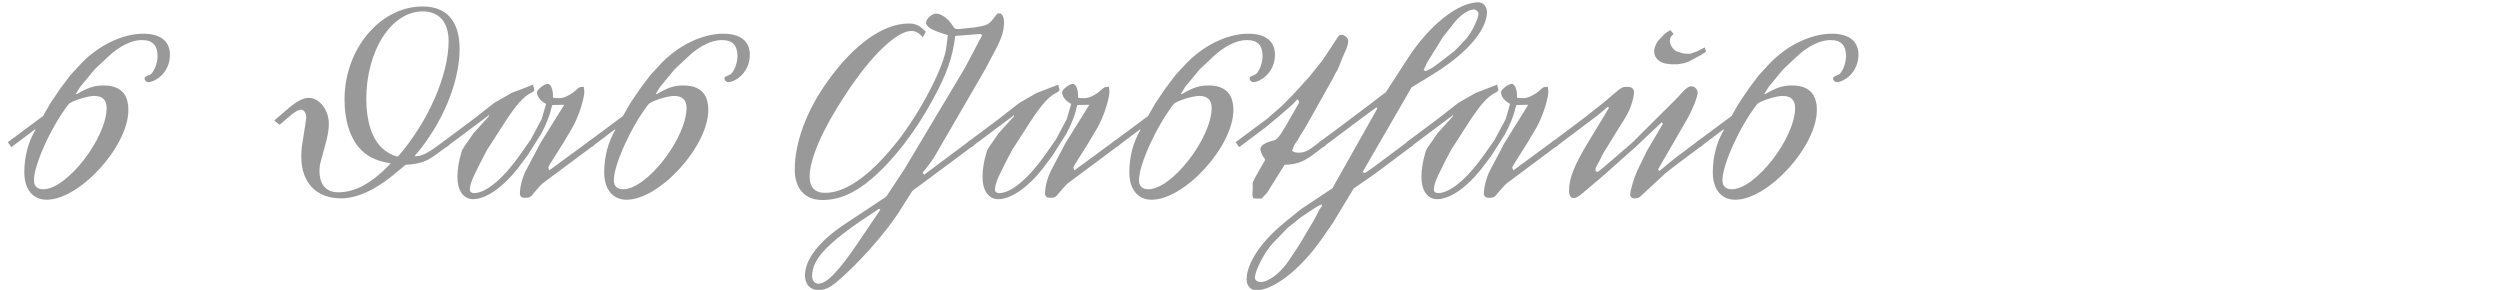
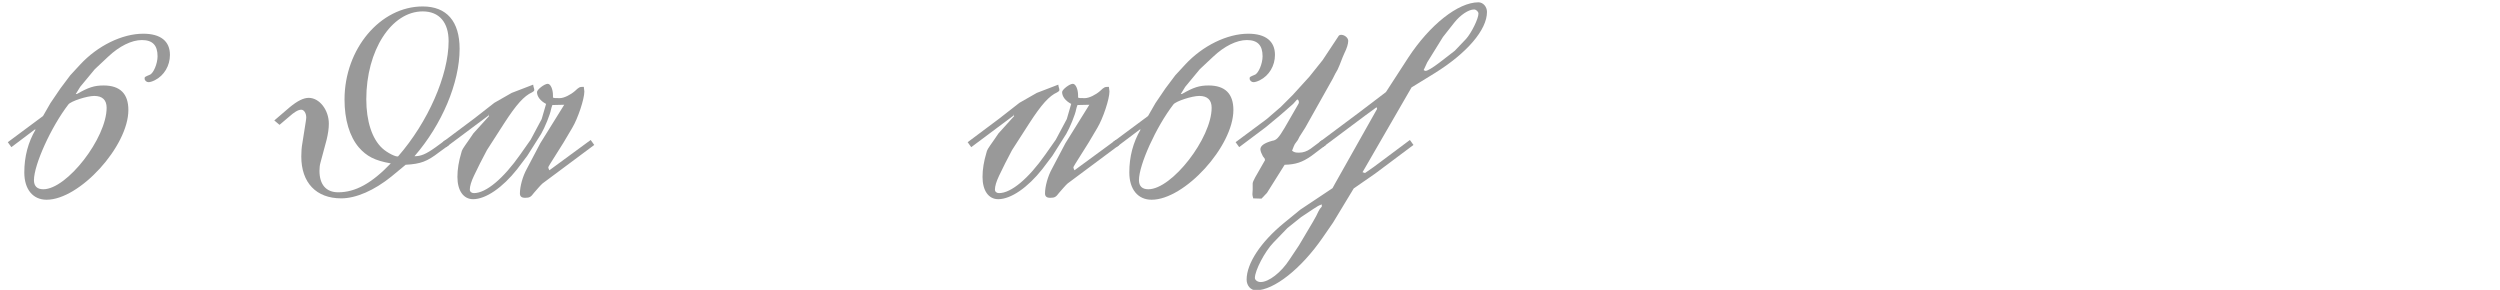
<svg xmlns="http://www.w3.org/2000/svg" version="1.1" id="Ebene_1" x="0px" y="0px" width="345px" height="40px" viewBox="0 0 345 40" enable-background="new 0 0 345 40" xml:space="preserve">
  <g>
    <rect x="1.416" y="1" fill="none" width="345" height="39.201" />
    <path fill="#999999" d="M5.938,16.012l1.025-1.786l1.368-2.014l1.367-1.823l1.368-1.481c2.394-2.584,5.775-4.256,8.7-4.256   c2.395,0,3.686,1.025,3.686,2.926c0,1.481-0.798,2.85-2.089,3.495c-0.381,0.19-0.685,0.267-0.874,0.267   c-0.267,0-0.532-0.229-0.532-0.494c0-0.229,0-0.229,0.722-0.532c0.494-0.19,1.064-1.52,1.064-2.546c0-1.52-0.685-2.241-2.166-2.241   c-1.406,0-3.115,0.836-4.674,2.317l-1.823,1.71l-2.014,2.432l-0.608,0.987h0.152c1.596-0.912,2.394-1.178,3.686-1.178   c2.279,0,3.42,1.141,3.42,3.382c0,5.015-6.726,12.386-11.285,12.386c-1.899,0-3.077-1.443-3.077-3.762   c0-2.203,0.532-4.179,1.558-5.926H4.798l-3.229,2.432l-0.493-0.685L5.938,16.012z M4.685,24.864c0,0.836,0.456,1.254,1.291,1.254   c3.268,0,8.739-7.066,8.739-11.246c0-1.064-0.57-1.634-1.71-1.634c-0.987,0-3.229,0.722-3.571,1.178   C7.04,17.531,4.685,22.737,4.685,24.864z" />
    <path fill="#999999" d="M39.985,14.796c1.063-0.874,1.899-1.292,2.621-1.292c1.482,0,2.774,1.672,2.774,3.571   c0,0.684-0.114,1.406-0.305,2.204l-0.836,3.115c-0.113,0.38-0.151,0.761-0.151,1.179c0,1.898,0.912,2.963,2.583,2.963   c2.356,0,4.598-1.216,7.257-3.989c-2.203-0.38-3.343-0.988-4.407-2.204c-1.291-1.52-1.976-3.838-1.976-6.611   c0-6.99,4.939-12.842,10.791-12.842c3.305,0,5.091,2.052,5.091,5.852c0,4.674-2.432,10.448-6.231,14.817   c0.874,0,1.559-0.266,2.888-1.216l1.406-1.025l0.494,0.684l-1.406,1.025c-1.634,1.254-2.508,1.596-4.598,1.711l-1.976,1.633   c-2.355,1.9-4.863,3.002-6.915,3.002c-3.457,0-5.509-2.166-5.509-5.775c0-0.607,0.038-1.254,0.152-1.861l0.455-2.888   c0.038-0.228,0.076-0.494,0.076-0.646c0-0.57-0.304-1.064-0.684-1.064c-0.418,0-0.95,0.305-1.748,1.025l-1.254,1.064l-0.722-0.607   L39.985,14.796z M61.908,5.677c0-2.583-1.292-4.104-3.571-4.104c-4.332,0-7.789,5.396-7.789,12.121   c0,3.039,0.798,5.471,2.203,6.763c0.685,0.646,2.014,1.292,2.204,1.102C59.059,16.848,61.908,10.389,61.908,5.677z" />
    <path fill="#999999" d="M65.445,16.354l2.773-2.165l2.394-1.368l2.964-1.14c0.038,0.228,0.076,0.418,0.113,0.494   c0.038,0.075,0.038,0.189,0.038,0.266c0,0.113-0.113,0.189-0.304,0.304c-1.102,0.494-2.166,1.672-3.837,4.255l-2.395,3.725   l-0.949,1.823l-0.836,1.71c-0.38,0.797-0.57,1.443-0.57,1.899c0,0.304,0.229,0.493,0.57,0.493c1.672,0,4.065-2.014,6.383-5.318   l1.444-2.052l1.52-2.85l0.607-2.09c-0.798-0.418-1.254-1.026-1.254-1.634c0-0.342,1.026-1.14,1.482-1.14   c0.38,0,0.722,0.722,0.722,1.596v0.304c0.19,0.076,0.266,0.076,0.95,0.076c0.569,0,1.481-0.456,2.089-0.988   c0.57-0.531,0.608-0.569,1.216-0.569l0.076,0.646c0,1.026-0.874,3.686-1.672,5.016l-1.216,2.052   c-2.089,3.306-2.089,3.306-2.089,3.419c0,0.076,0.075,0.229,0.151,0.381l5.699-4.18l0.494,0.684l-7.143,5.319   c-0.229,0.19-0.912,0.987-1.179,1.292c-0.418,0.57-0.607,0.684-1.216,0.684c-0.493,0-0.722-0.189-0.722-0.607   c0-0.95,0.38-2.355,0.95-3.382l1.861-3.534l3.306-5.318l-1.634,0.037c-0.114,0.305-0.114,0.305-0.189,0.608   c-0.114,0.685-0.874,2.546-1.368,3.382l-1.899,3.002l-1.406,1.861c-2.014,2.545-4.331,4.141-6.079,4.141   c-1.33,0-2.165-1.178-2.165-3.077c0-1.063,0.189-2.165,0.531-3.306c0.114-0.455,0.114-0.455,1.102-1.861l0.57-0.836l2.166-2.394   l-0.114-0.19h-0.038l0.076,0.114l-5.852,4.37l-0.493-0.685L65.445,16.354z" />
-     <path fill="#999999" d="M85.965,16.012l1.026-1.786l1.367-2.014l1.368-1.823l1.367-1.481c2.395-2.584,5.775-4.256,8.701-4.256   c2.394,0,3.686,1.025,3.686,2.926c0,1.481-0.798,2.85-2.09,3.495c-0.38,0.19-0.684,0.267-0.874,0.267   c-0.266,0-0.532-0.229-0.532-0.494c0-0.229,0-0.229,0.723-0.532c0.493-0.19,1.063-1.52,1.063-2.546c0-1.52-0.684-2.241-2.166-2.241   c-1.405,0-3.115,0.836-4.673,2.317l-1.824,1.71l-2.014,2.432l-0.607,0.987h0.152c1.596-0.912,2.394-1.178,3.685-1.178   c2.28,0,3.42,1.141,3.42,3.382c0,5.015-6.725,12.386-11.284,12.386c-1.899,0-3.078-1.443-3.078-3.762   c0-2.203,0.532-4.179,1.559-5.926h-0.114l-3.229,2.432l-0.494-0.685L85.965,16.012z M84.711,24.864   c0,0.836,0.456,1.254,1.292,1.254c3.268,0,8.738-7.066,8.738-11.246c0-1.064-0.569-1.634-1.709-1.634   c-0.988,0-3.229,0.722-3.572,1.178C87.066,17.531,84.711,22.737,84.711,24.864z" />
-     <path fill="#999999" d="M125.9,26.347l-1.899,3.001c-1.559,2.394-4.483,5.813-6.991,8.169c-2.204,2.09-2.926,2.508-4.065,2.508   s-1.862-0.798-1.862-2.014c0-2.204,1.938-4.711,5.472-7.067l5.737-3.8l2.47-3.723l8.396-14.059l2.394-4.521l-0.266-0.151   l-3.458,0.266c-0.38,3.002-1.178,5.281-3.115,8.815c-2.432,4.482-5.472,8.396-8.473,10.941c-2.317,1.977-4.483,2.889-6.763,2.889   c-2.395,0-3.8-1.559-3.8-4.218c0-3.762,1.672-8.245,4.635-12.311c3.572-4.978,7.6-7.827,11.095-7.827   c0.95,0,1.52,0.267,2.355,1.141l-0.418,0.76c-0.493-0.608-0.987-0.874-1.558-0.874c-2.052,0-5.585,3.382-9.156,8.853   c-3.116,4.711-4.901,8.814-4.901,11.246c0,1.482,0.722,2.242,2.128,2.242c2.925,0,6.345-2.47,10.106-7.258   c3.191-4.103,6.383-10.296,6.648-12.955l0.19-1.559c-2.204-0.646-3.002-1.102-3.002-1.747c0-0.494,0.836-1.216,1.368-1.216   c0.76,0,1.747,0.722,2.355,1.748c0.152,0.304,0.304,0.379,0.646,0.379c0.152,0,0.38,0,0.532-0.037l1.824-0.19   c1.861-0.304,1.899-0.304,3.077-1.862c0.038-0.037,0.152-0.075,0.304-0.075c0.38,0,0.646,0.493,0.646,1.254   c0,1.14-0.305,2.128-1.064,3.571l-1.481,2.812l-7.143,12.31l-0.761,1.064l-0.798,0.988l0.229,0.266l6.421-4.787l0.494,0.684   L125.9,26.347z M112.07,38.086c0,0.646,0.342,1.064,0.874,1.064c1.14,0,2.773-1.672,5.547-5.775l3.002-4.445l-0.19-0.114   C114.426,33.261,112.07,35.616,112.07,38.086z" />
    <path fill="#999999" d="M137.91,16.354l2.773-2.165l2.394-1.368l2.964-1.14c0.038,0.228,0.076,0.418,0.113,0.494   c0.038,0.075,0.038,0.189,0.038,0.266c0,0.113-0.113,0.189-0.304,0.304c-1.102,0.494-2.166,1.672-3.837,4.255l-2.395,3.725   l-0.949,1.823l-0.836,1.71c-0.38,0.797-0.57,1.443-0.57,1.899c0,0.304,0.229,0.493,0.57,0.493c1.672,0,4.065-2.014,6.383-5.318   l1.444-2.052l1.52-2.85l0.607-2.09c-0.798-0.418-1.254-1.026-1.254-1.634c0-0.342,1.026-1.14,1.482-1.14   c0.38,0,0.722,0.722,0.722,1.596v0.304c0.19,0.076,0.266,0.076,0.95,0.076c0.569,0,1.481-0.456,2.089-0.988   c0.57-0.531,0.608-0.569,1.216-0.569l0.076,0.646c0,1.026-0.874,3.686-1.672,5.016l-1.216,2.052   c-2.089,3.306-2.089,3.306-2.089,3.419c0,0.076,0.075,0.229,0.151,0.381l5.699-4.18l0.494,0.684l-7.143,5.319   c-0.229,0.19-0.912,0.987-1.179,1.292c-0.418,0.57-0.607,0.684-1.216,0.684c-0.493,0-0.722-0.189-0.722-0.607   c0-0.95,0.38-2.355,0.95-3.382l1.861-3.534l3.306-5.318l-1.634,0.037c-0.114,0.305-0.114,0.305-0.189,0.608   c-0.114,0.685-0.874,2.546-1.368,3.382l-1.899,3.002l-1.406,1.861c-2.014,2.545-4.331,4.141-6.079,4.141   c-1.33,0-2.165-1.178-2.165-3.077c0-1.063,0.189-2.165,0.531-3.306c0.114-0.455,0.114-0.455,1.102-1.861l0.57-0.836l2.166-2.394   l-0.114-0.19h-0.038l0.076,0.114l-5.852,4.37l-0.493-0.685L137.91,16.354z" />
    <path fill="#999999" d="M158.43,16.012l1.026-1.786l1.367-2.014l1.368-1.823l1.367-1.481c2.395-2.584,5.775-4.256,8.701-4.256   c2.394,0,3.686,1.025,3.686,2.926c0,1.481-0.798,2.85-2.09,3.495c-0.38,0.19-0.684,0.267-0.874,0.267   c-0.266,0-0.532-0.229-0.532-0.494c0-0.229,0-0.229,0.723-0.532c0.493-0.19,1.063-1.52,1.063-2.546c0-1.52-0.684-2.241-2.166-2.241   c-1.405,0-3.115,0.836-4.673,2.317l-1.824,1.71l-2.014,2.432l-0.607,0.987h0.152c1.596-0.912,2.394-1.178,3.685-1.178   c2.28,0,3.42,1.141,3.42,3.382c0,5.015-6.725,12.386-11.284,12.386c-1.899,0-3.078-1.443-3.078-3.762   c0-2.203,0.532-4.179,1.559-5.926h-0.114l-3.229,2.432l-0.494-0.685L158.43,16.012z M157.176,24.864   c0,0.836,0.456,1.254,1.292,1.254c3.268,0,8.738-7.066,8.738-11.246c0-1.064-0.569-1.634-1.709-1.634   c-0.988,0-3.229,0.722-3.572,1.178C159.531,17.531,157.176,22.737,157.176,24.864z" />
    <path fill="#999999" d="M174.808,16.43l1.938-1.672l1.634-1.634l2.317-2.545l1.824-2.28l2.241-3.382   c0.076-0.076,0.19-0.113,0.305-0.113c0.493,0,0.987,0.418,0.987,0.836s-0.189,1.025-0.531,1.709   c-0.114,0.229-0.343,0.799-0.646,1.596c-0.266,0.646-0.304,0.723-0.607,1.217l-0.343,0.684l-3.799,6.763l-0.798,1.254l-0.229,0.456   l-0.418,0.57c-0.037,0.037-0.228,0.493-0.38,0.911c0.305,0.228,0.494,0.267,0.95,0.267c0.608,0,1.102-0.19,1.596-0.532l1.634-1.216   l0.494,0.684l-2.014,1.52c-1.254,0.874-2.166,1.178-3.686,1.217l-2.432,3.875l-0.76,0.798l-1.14-0.038   c-0.076-0.266-0.114-0.456-0.114-0.57l0.038-0.607V25.32c0-0.151,0.151-0.494,0.342-0.836l1.368-2.394c0,0-0.038-0.076-0.038-0.114   c0-0.075,0-0.114-0.038-0.114l-0.229-0.304c-0.151-0.266-0.342-0.722-0.342-0.95c0-0.493,0.532-0.873,1.634-1.178   c0.57-0.076,0.874-0.379,1.71-1.785l1.861-3.229c0.076-0.114,0.114-0.228,0.114-0.304c0-0.19-0.114-0.381-0.19-0.381   c-0.075,0-0.075,0-0.607,0.608l-1.786,1.558l-2.014,1.672l-3.647,2.736l-0.493-0.685L174.808,16.43z" />
    <path fill="#999999" d="M187.461,15.594l3.799-2.888l3.078-4.749c2.963-4.521,6.877-7.638,9.688-7.638   c0.646,0,1.178,0.608,1.178,1.33c0,2.471-2.773,5.699-7.257,8.473l-3.153,1.938l-6.764,11.703l0.343,0.113l1.253-0.873l4.939-3.686   l0.494,0.684l-5.281,3.951l-2.964,2.053l-2.85,4.711l-1.443,2.09c-2.964,4.293-6.725,7.257-9.194,7.257   c-0.723,0-1.292-0.646-1.292-1.482c0-2.241,1.976-5.205,5.129-7.788l2.28-1.862l4.445-2.964l0.418-0.76l5.736-10.182l-0.075-0.229   l-1.559,1.14l-5.851,4.37l-0.494-0.685L187.461,15.594z M181.913,29.233c0.19-0.38,0.229-0.418,0.494-0.722v-0.304   c-0.228,0.076-0.38,0.152-0.531,0.229c-0.418,0.266-0.456,0.266-2.318,1.52l-1.899,1.52l-1.938,2.014   c-1.178,1.216-2.546,3.838-2.546,4.863c0,0.304,0.38,0.569,0.798,0.569c1.102,0,2.812-1.292,3.989-3.115l1.292-1.938l1.938-3.268   C181.533,30.032,181.8,29.499,181.913,29.233z M204.026,1.878c0-0.266-0.304-0.57-0.608-0.57c-0.76,0-1.899,0.76-2.735,1.824   l-1.558,1.976l-2.166,3.495l-0.493,1.064c0.113,0.076,0.189,0.113,0.266,0.113c0.266,0,0.95-0.418,1.861-1.102l2.166-1.672   l1.558-1.634C203.038,4.575,204.026,2.6,204.026,1.878z" />
-     <path fill="#999999" d="M198.48,16.354l2.773-2.165l2.394-1.368l2.964-1.14c0.038,0.228,0.076,0.418,0.113,0.494   c0.038,0.075,0.038,0.189,0.038,0.266c0,0.113-0.113,0.189-0.304,0.304c-1.102,0.494-2.166,1.672-3.837,4.255l-2.395,3.725   l-0.949,1.823l-0.836,1.71c-0.38,0.797-0.57,1.443-0.57,1.899c0,0.304,0.229,0.493,0.57,0.493c1.672,0,4.065-2.014,6.383-5.318   l1.444-2.052l1.52-2.85l0.607-2.09c-0.798-0.418-1.254-1.026-1.254-1.634c0-0.342,1.026-1.14,1.482-1.14   c0.38,0,0.722,0.722,0.722,1.596v0.304c0.19,0.076,0.266,0.076,0.95,0.076c0.569,0,1.481-0.456,2.089-0.988   c0.57-0.531,0.608-0.569,1.216-0.569l0.076,0.646c0,1.026-0.874,3.686-1.672,5.016l-1.216,2.052   c-2.089,3.306-2.089,3.306-2.089,3.419c0,0.076,0.075,0.229,0.151,0.381l5.699-4.18l0.494,0.684l-7.143,5.319   c-0.229,0.19-0.912,0.987-1.179,1.292c-0.418,0.57-0.607,0.684-1.216,0.684c-0.493,0-0.722-0.189-0.722-0.607   c0-0.95,0.38-2.355,0.95-3.382l1.861-3.534l3.306-5.318l-1.634,0.037c-0.114,0.305-0.114,0.305-0.189,0.608   c-0.114,0.685-0.874,2.546-1.368,3.382l-1.899,3.002l-1.406,1.861c-2.014,2.545-4.331,4.141-6.079,4.141   c-1.33,0-2.165-1.178-2.165-3.077c0-1.063,0.189-2.165,0.531-3.306c0.114-0.455,0.114-0.455,1.102-1.861l0.57-0.836l2.166-2.394   l-0.114-0.19h-0.038l0.076,0.114l-5.852,4.37l-0.493-0.685L198.48,16.354z" />
-     <path fill="#999999" d="M218.506,16.354l2.66-2.09l1.481-1.253c1.216-1.026,1.216-1.026,1.976-1.026   c0.532,0,0.874,0.266,0.874,0.722c0,0.798-0.532,2.47-1.14,3.42l-3.078,4.977c-0.113,0.19-0.266,0.494-0.455,0.912   c-0.152,0.305-0.267,0.494-0.343,0.607l-0.113,0.229c-0.114,0.189-0.19,0.38-0.19,0.57c0,0.152,0.114,0.304,0.229,0.304   c0.113,0,0.113,0,0.987-0.722l3.8-3.268l6.079-6.041c0.266-0.266,0.646-0.684,0.912-0.988c0.531-0.57,0.873-0.798,1.253-0.798   c0.418,0,0.836,0.418,0.836,0.874c0,0.57-0.722,2.394-1.443,3.647l-4.027,6.953l0.189,0.228l1.179-0.988l1.178-0.949l3.153-2.355   l0.494,0.684l-3.42,2.546l-1.672,1.292l-3.609,3.344c-0.114,0.113-0.38,0.189-0.76,0.189c-0.342,0-0.57-0.229-0.57-0.532   c0-0.569,0.57-2.432,0.988-3.306l1.33-2.735l2.203-3.724l-0.189-0.189l-3.572,3.381l-4.407,3.914l-2.963,2.508   c-0.532,0.455-0.912,0.646-1.216,0.646c-0.38,0-0.608-0.38-0.608-1.026c0-1.709,0.684-3.457,2.66-6.725l2.583-4.256l0.267-0.455   c0-0.038-0.114-0.114-0.152-0.114c-0.076,0-0.076,0-0.76,0.608l-0.684,0.569l-5.813,4.37l-0.494-0.685L218.506,16.354z    M232.412,8.717L231.5,8.868h-0.874l-0.646-0.075c-1.025-0.152-1.71-0.836-1.71-1.71c0-0.494,0.304-1.216,0.646-1.558l0.798-0.836   c0.151-0.152,0.304-0.228,0.798-0.532l0.456,0.532c-0.343,0.228-0.532,0.569-0.532,0.95c0,0.569,0.494,1.291,0.95,1.443   l0.684,0.229c0.189,0.075,0.532,0.113,0.912,0.113c0.189,0,0.304,0,0.38-0.038l0.836-0.304l1.025-0.531   c0.114,0.151,0.19,0.379,0.19,0.493c0,0.076-0.038,0.114-0.076,0.151l-0.646,0.418l-1.709,0.912L232.412,8.717z" />
-     <path fill="#999999" d="M238.95,16.012l1.025-1.786l1.368-2.014l1.367-1.823l1.368-1.481c2.394-2.584,5.775-4.256,8.7-4.256   c2.395,0,3.686,1.025,3.686,2.926c0,1.481-0.798,2.85-2.089,3.495c-0.381,0.19-0.685,0.267-0.874,0.267   c-0.267,0-0.532-0.229-0.532-0.494c0-0.229,0-0.229,0.722-0.532c0.494-0.19,1.064-1.52,1.064-2.546c0-1.52-0.685-2.241-2.166-2.241   c-1.406,0-3.115,0.836-4.674,2.317l-1.823,1.71l-2.014,2.432l-0.608,0.987h0.152c1.596-0.912,2.394-1.178,3.686-1.178   c2.279,0,3.42,1.141,3.42,3.382c0,5.015-6.726,12.386-11.285,12.386c-1.899,0-3.077-1.443-3.077-3.762   c0-2.203,0.532-4.179,1.558-5.926h-0.114l-3.229,2.432l-0.493-0.685L238.95,16.012z M237.696,24.864   c0,0.836,0.456,1.254,1.291,1.254c3.268,0,8.739-7.066,8.739-11.246c0-1.064-0.57-1.634-1.71-1.634   c-0.987,0-3.229,0.722-3.571,1.178C240.052,17.531,237.696,22.737,237.696,24.864z" />
  </g>
  <g>
    <rect x="1.416" y="-82.73" fill="none" width="345" height="83.701" />
  </g>
</svg>